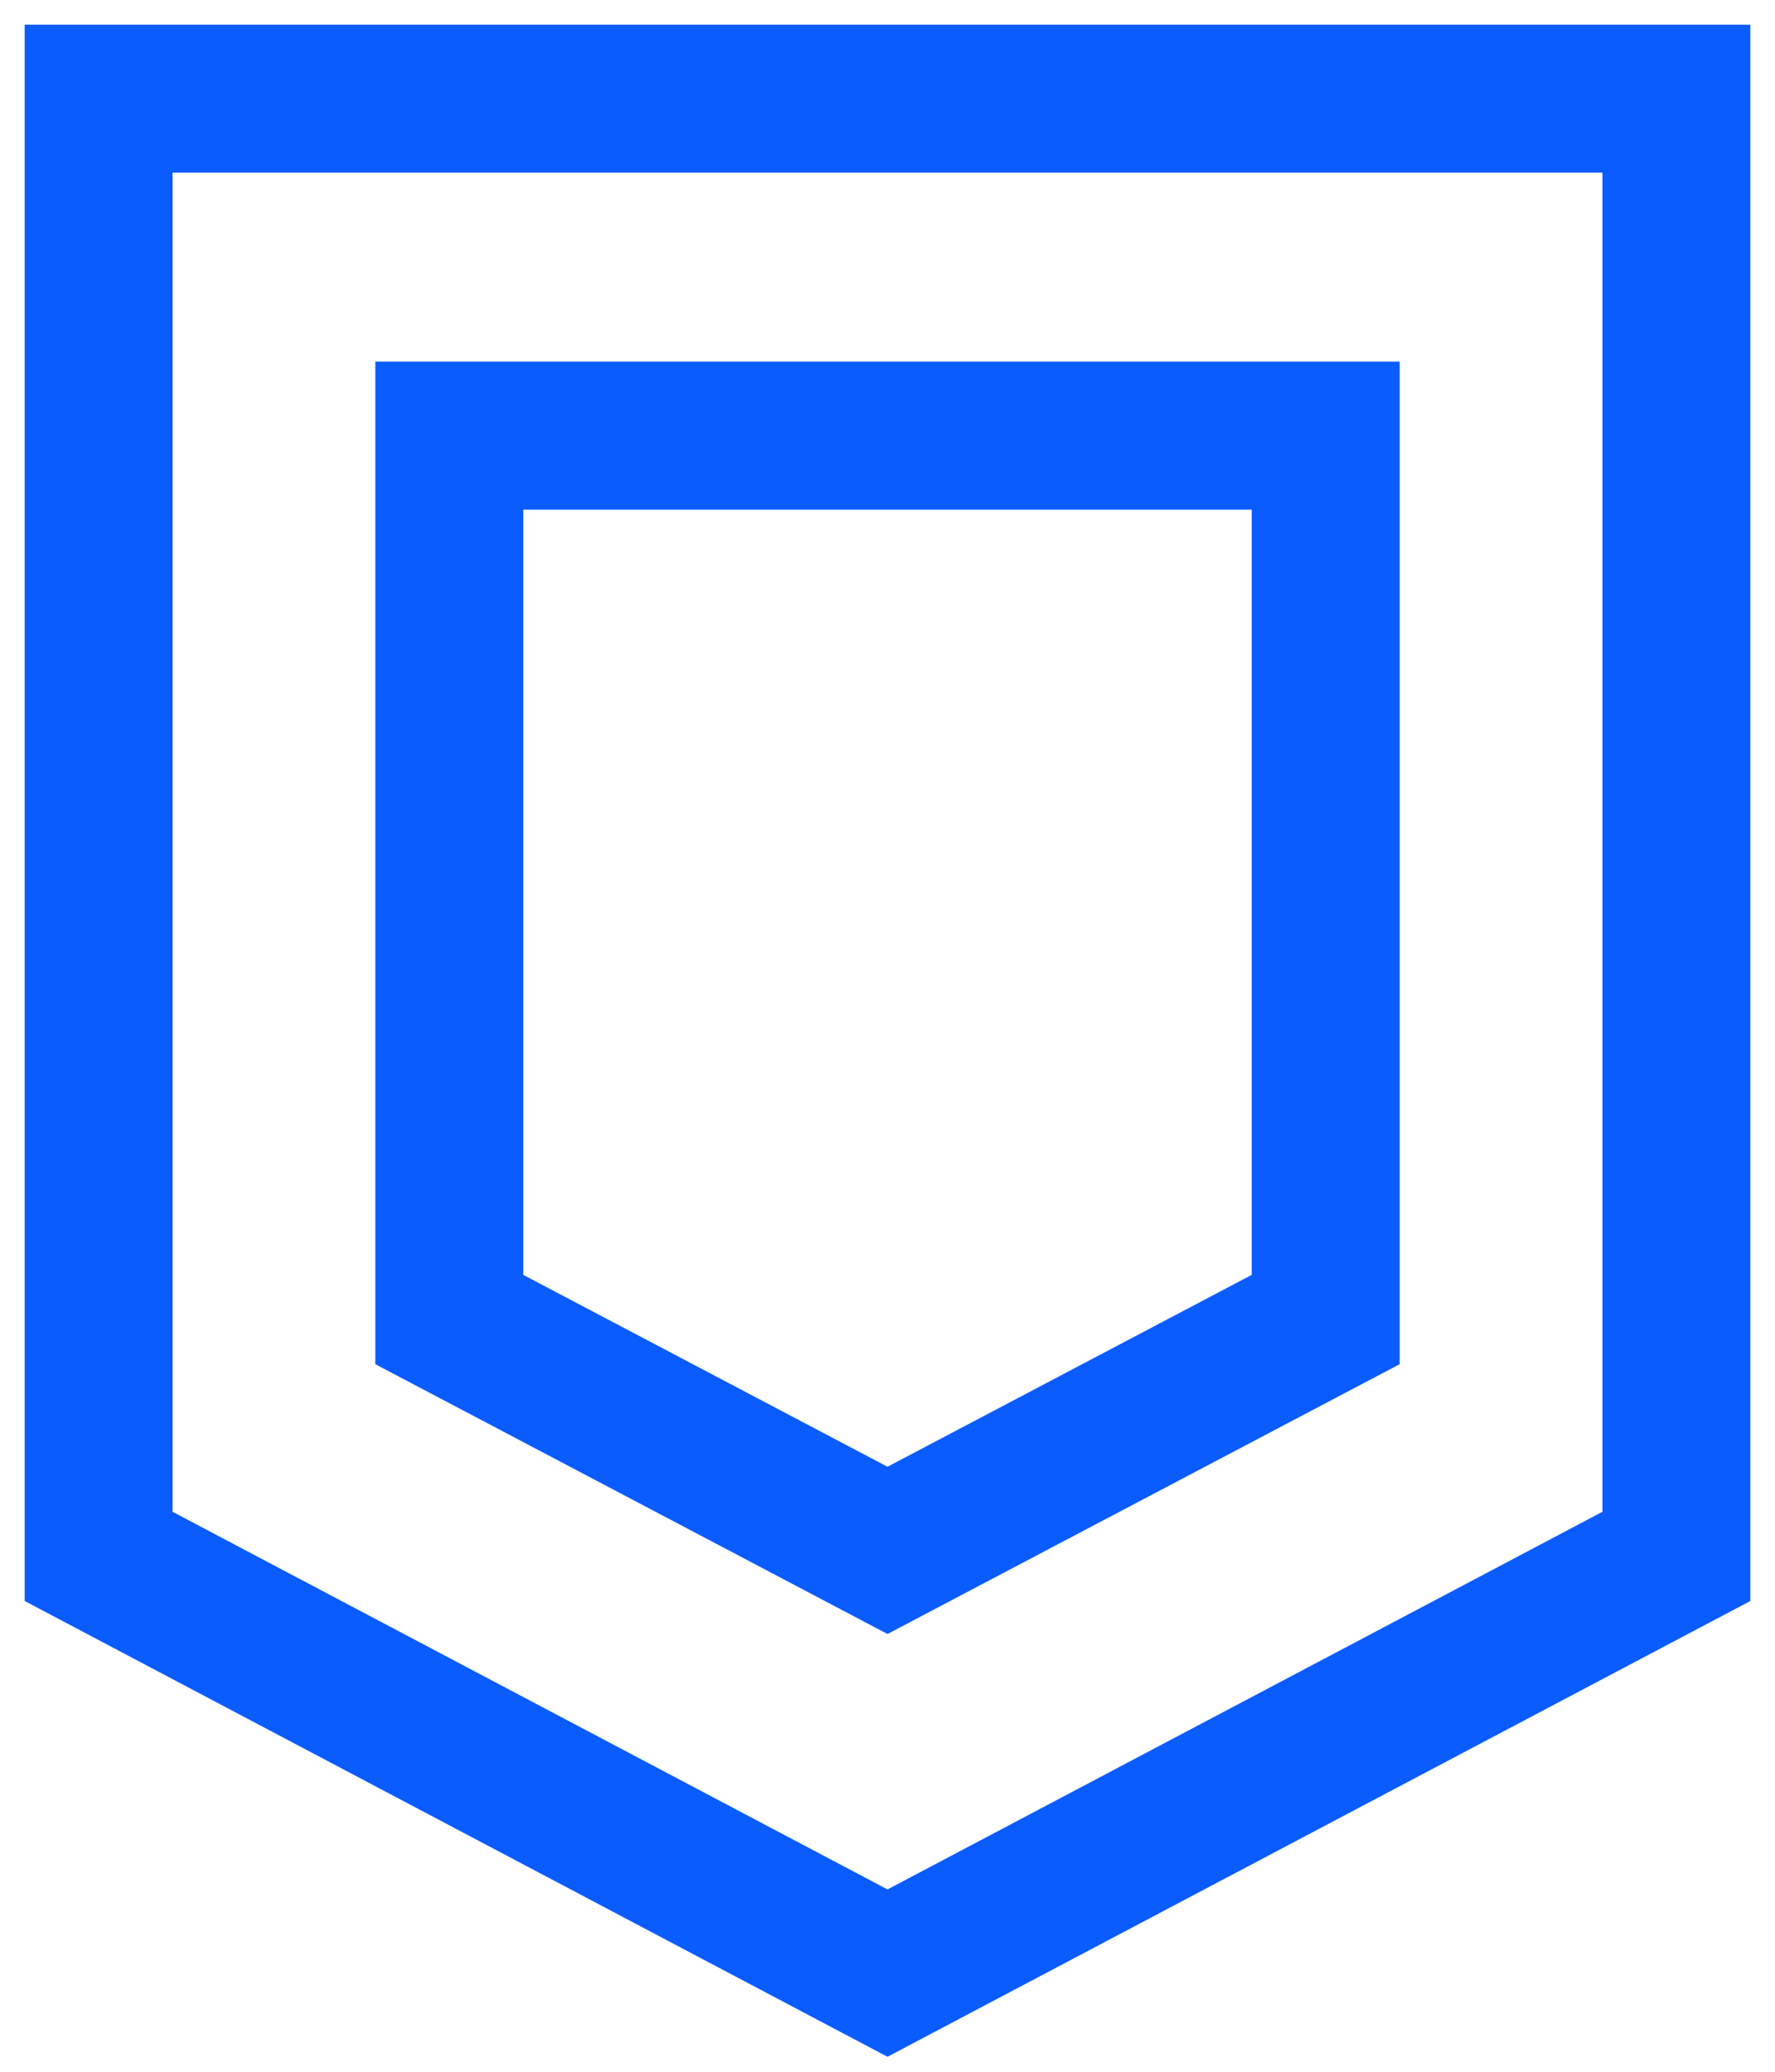
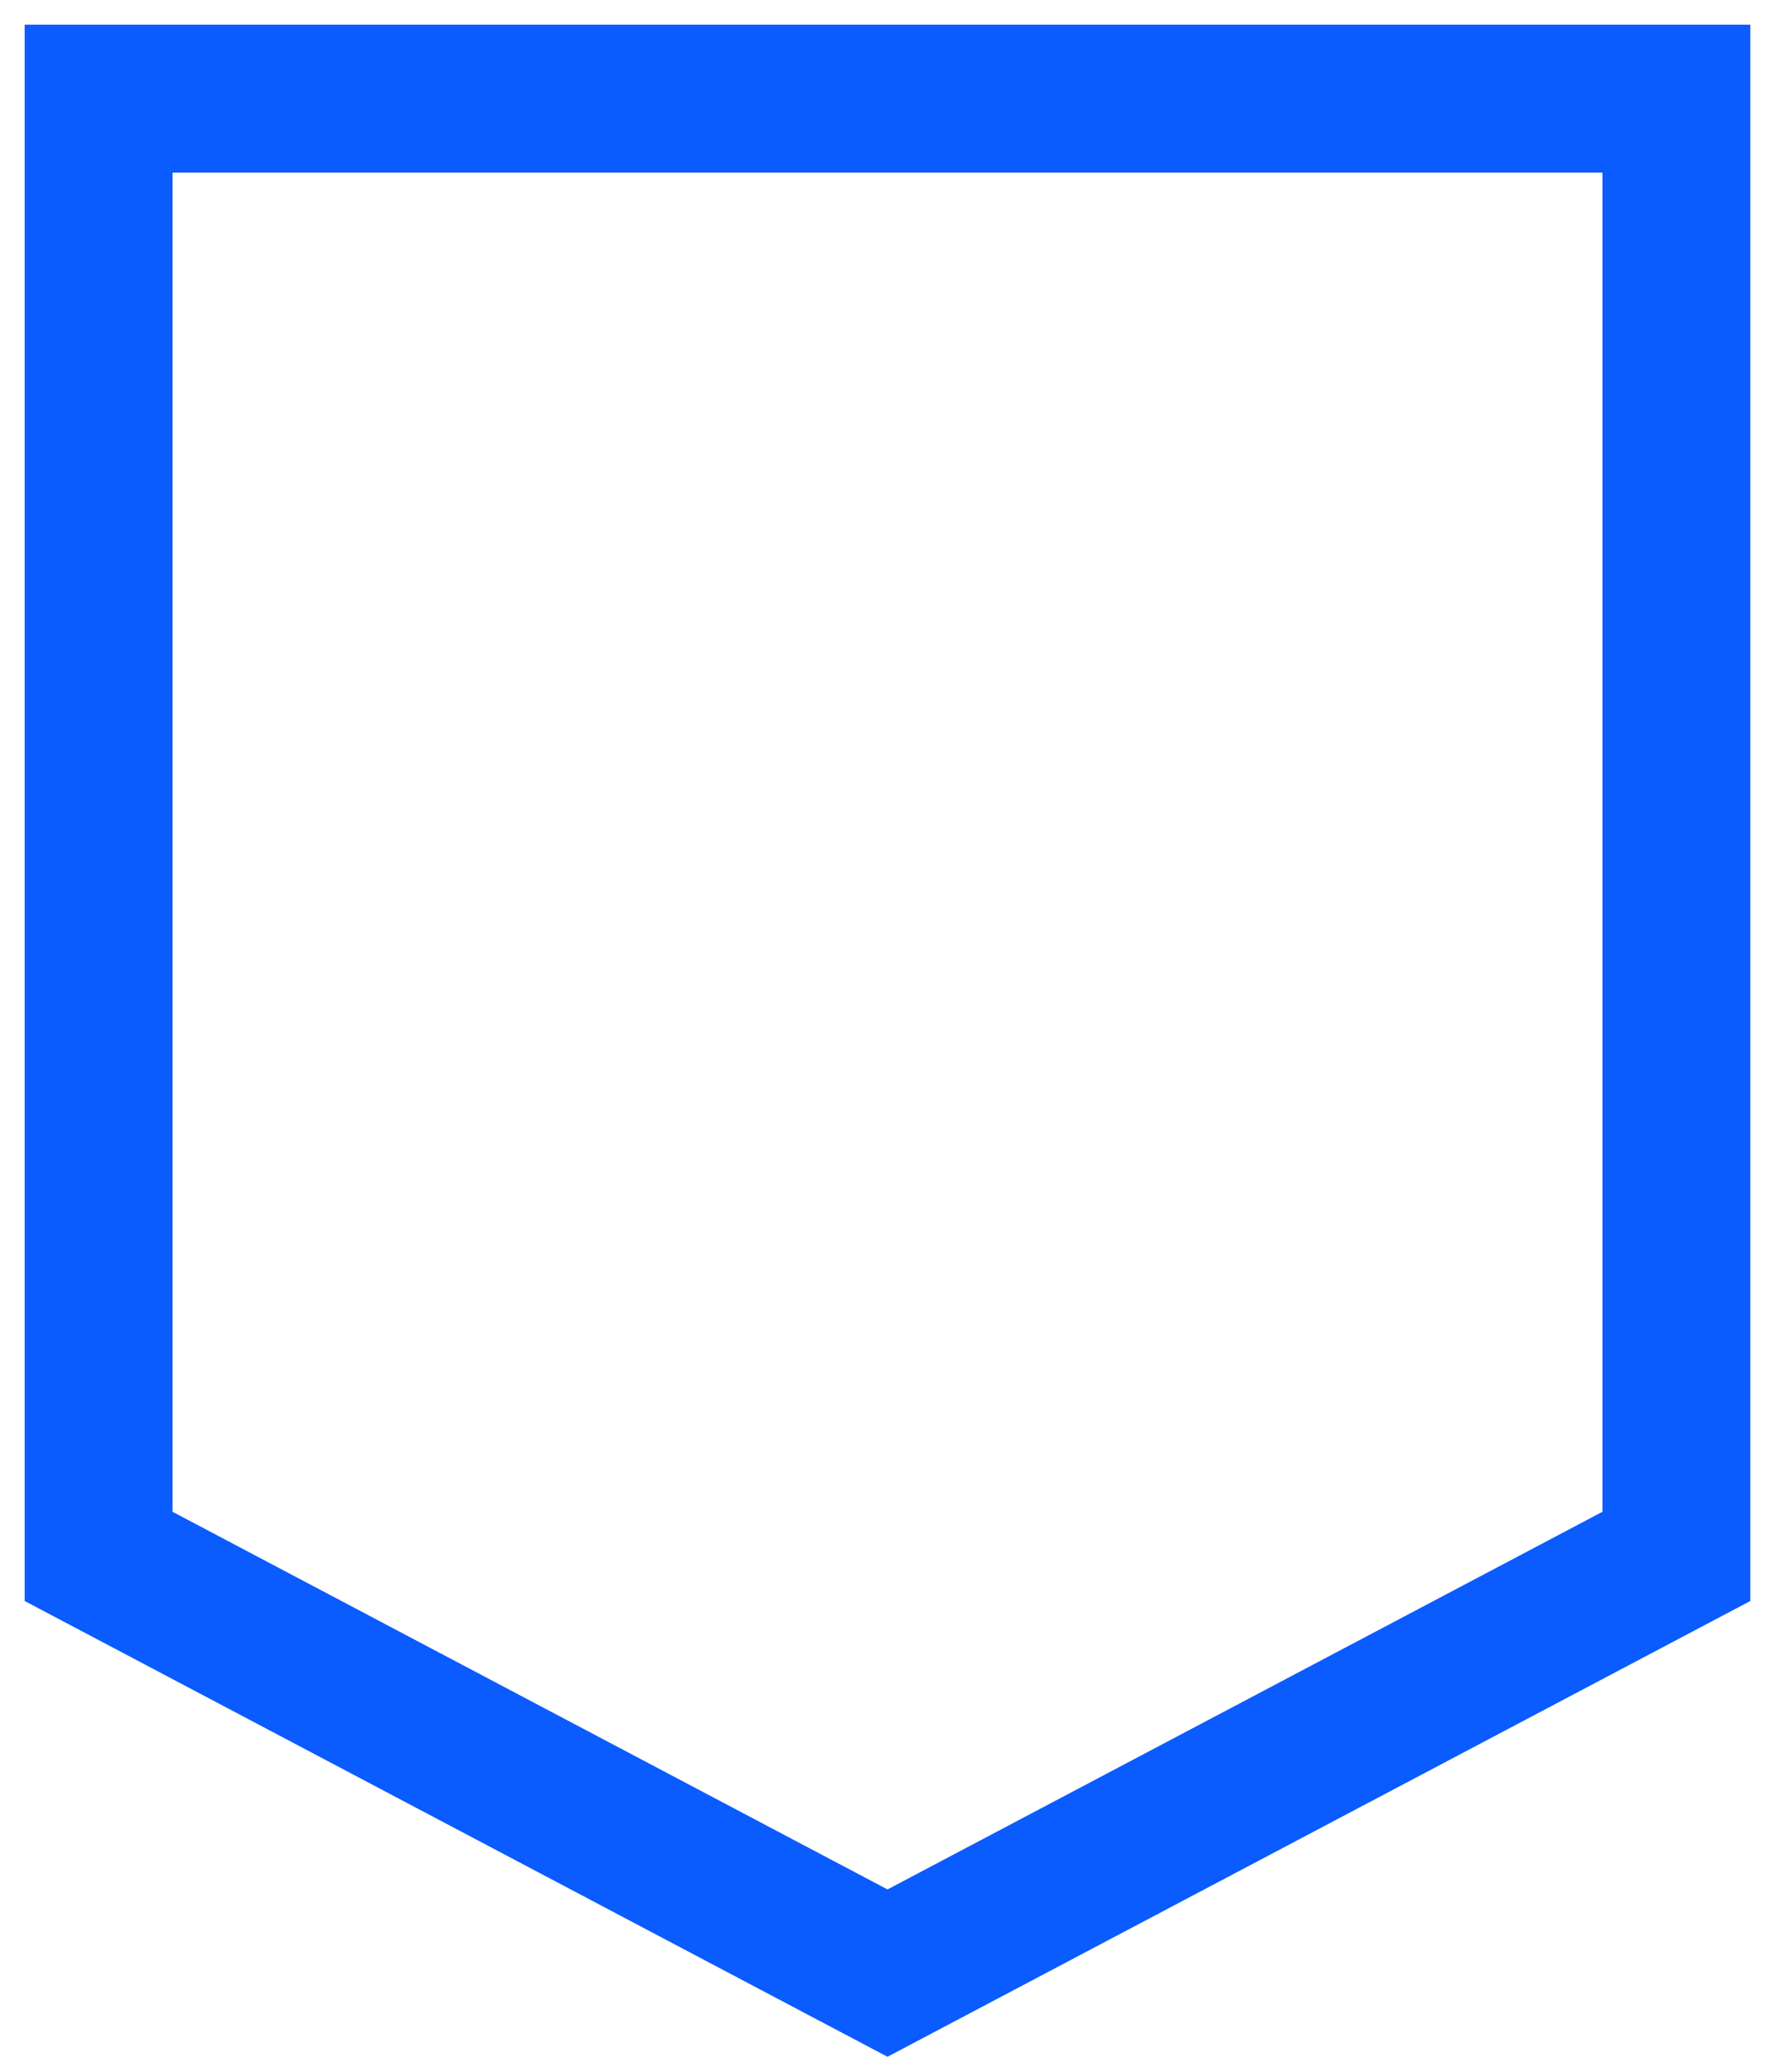
<svg xmlns="http://www.w3.org/2000/svg" width="18" height="21" viewBox="0 0 18 21" fill="none">
-   <path d="M4.556 13.375V4.416H13.444V13.375L9 15.715L4.556 13.375Z" stroke="#0B5CFF" stroke-width="1.5" />
  <path d="M1 1V15.776L9 20L17 15.776V1H1Z" stroke="#0B5CFF" stroke-width="1.5" />
</svg>